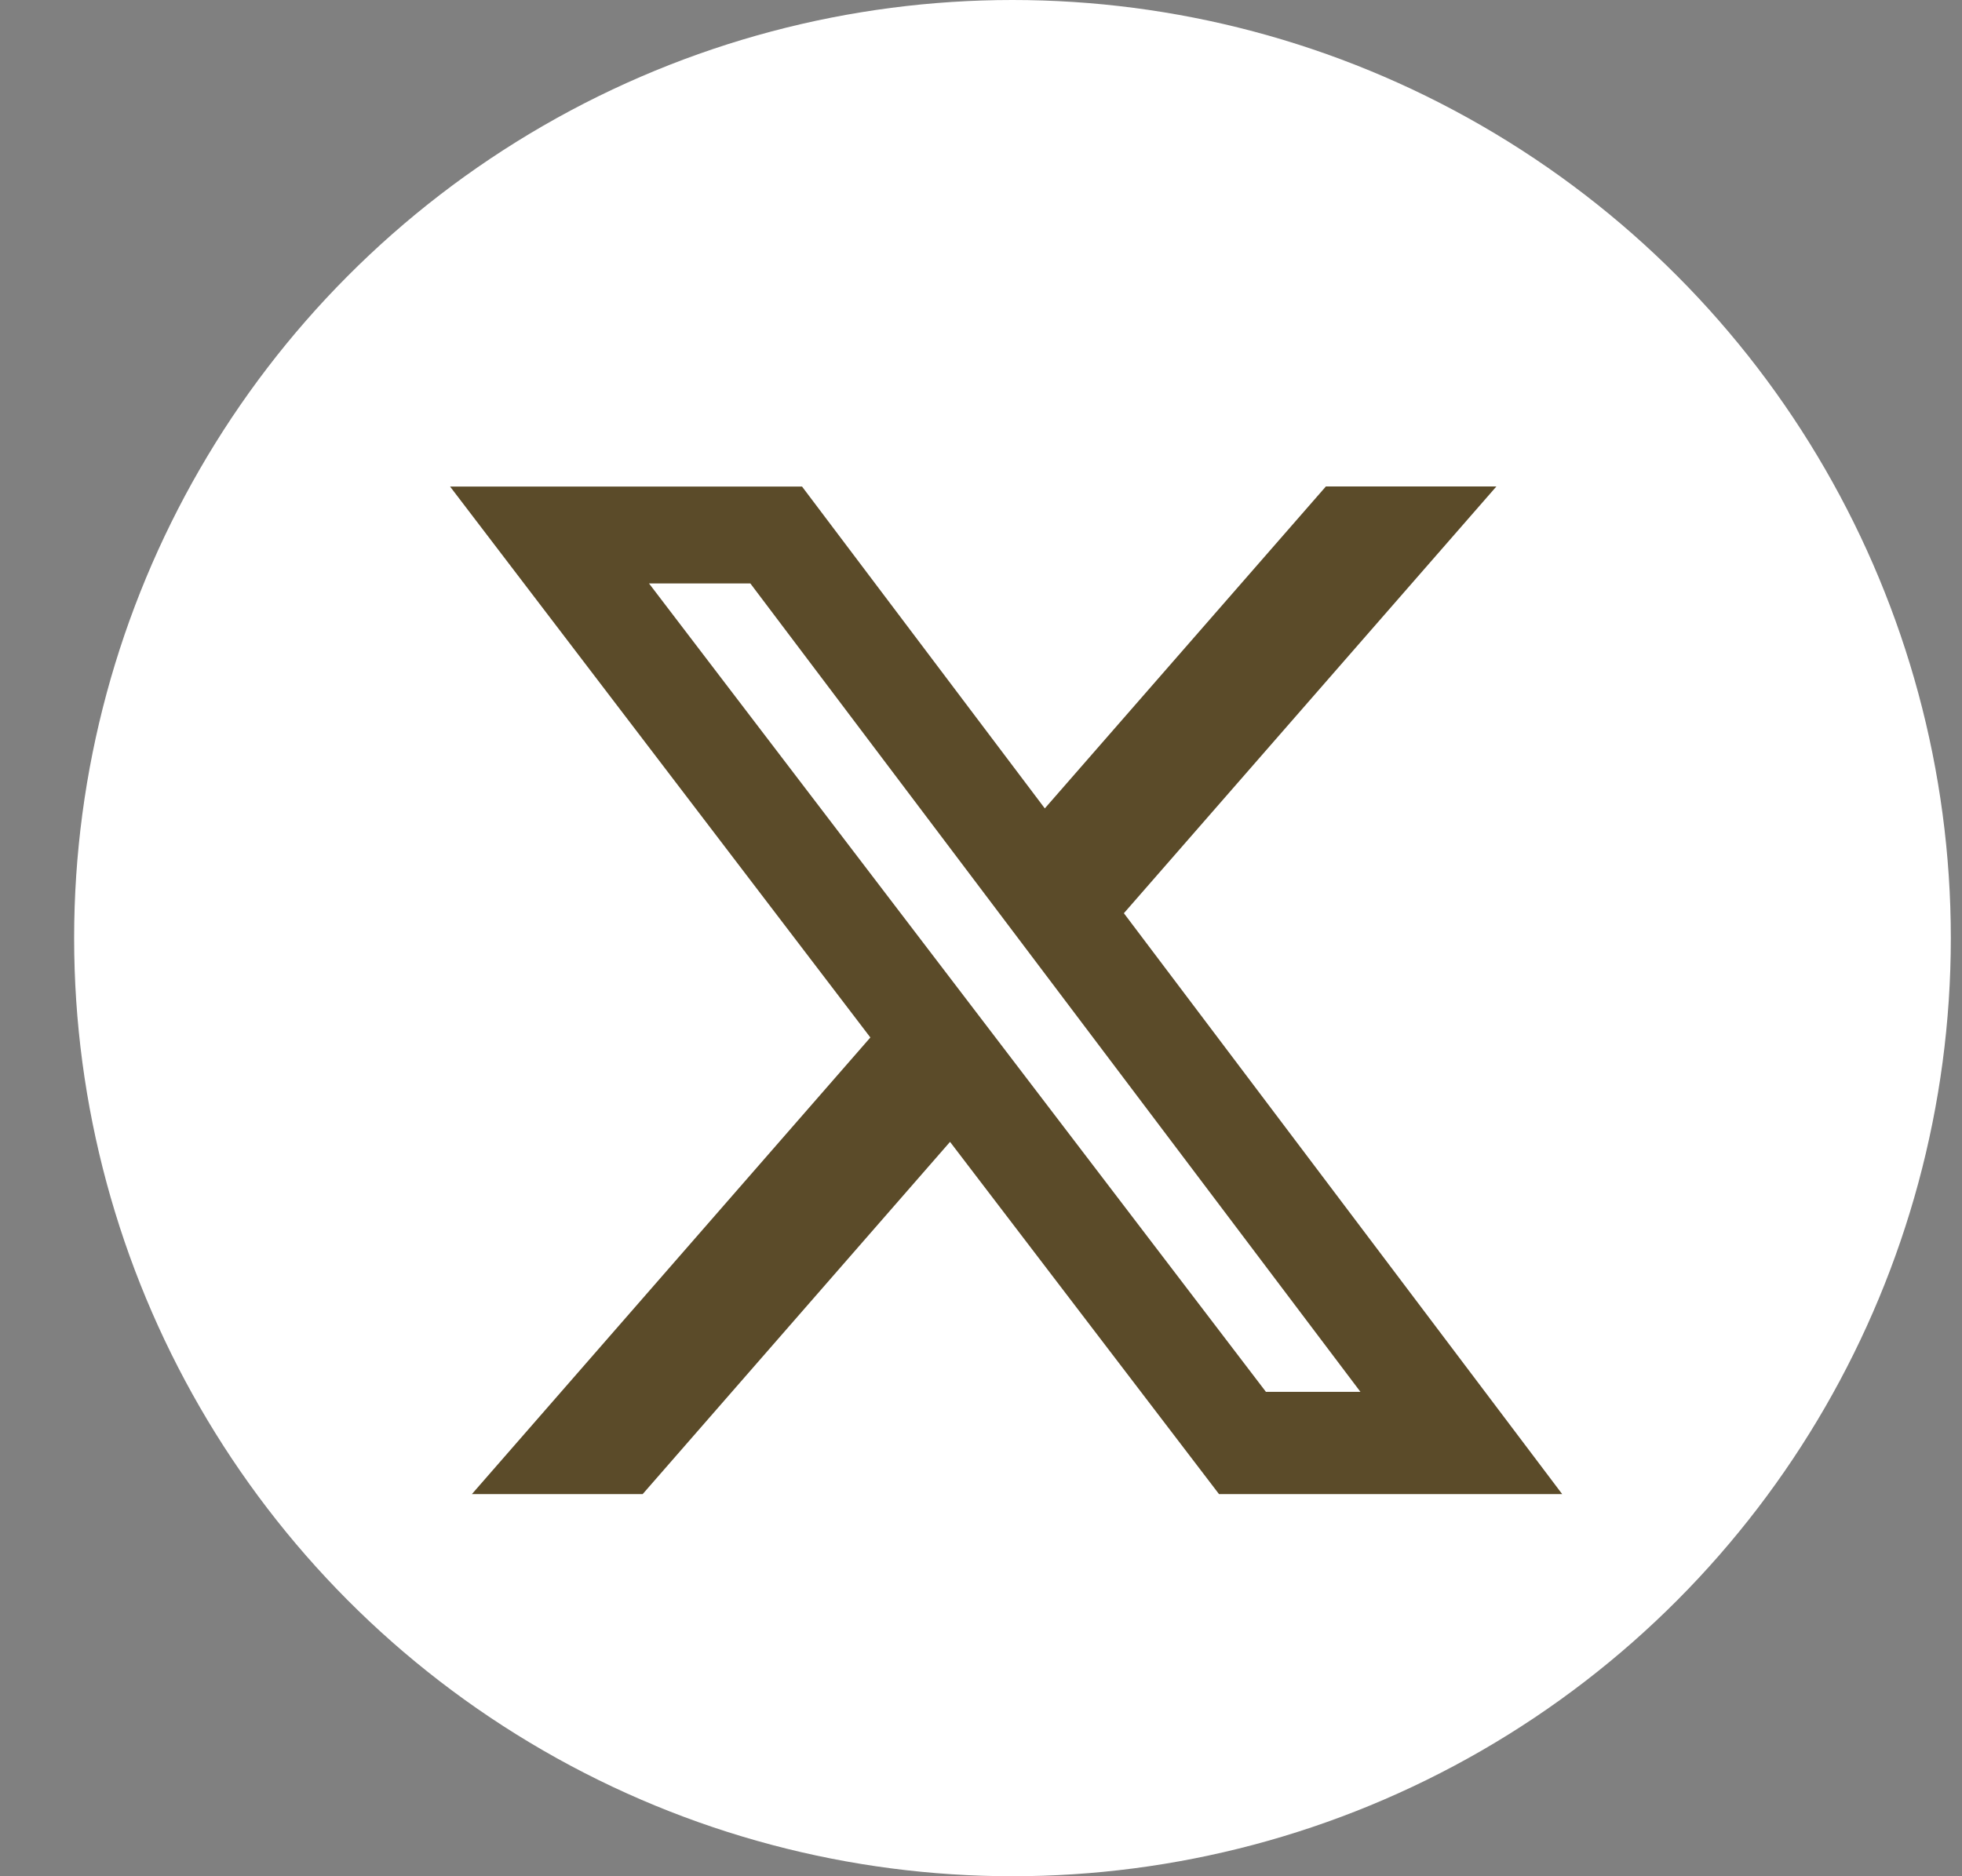
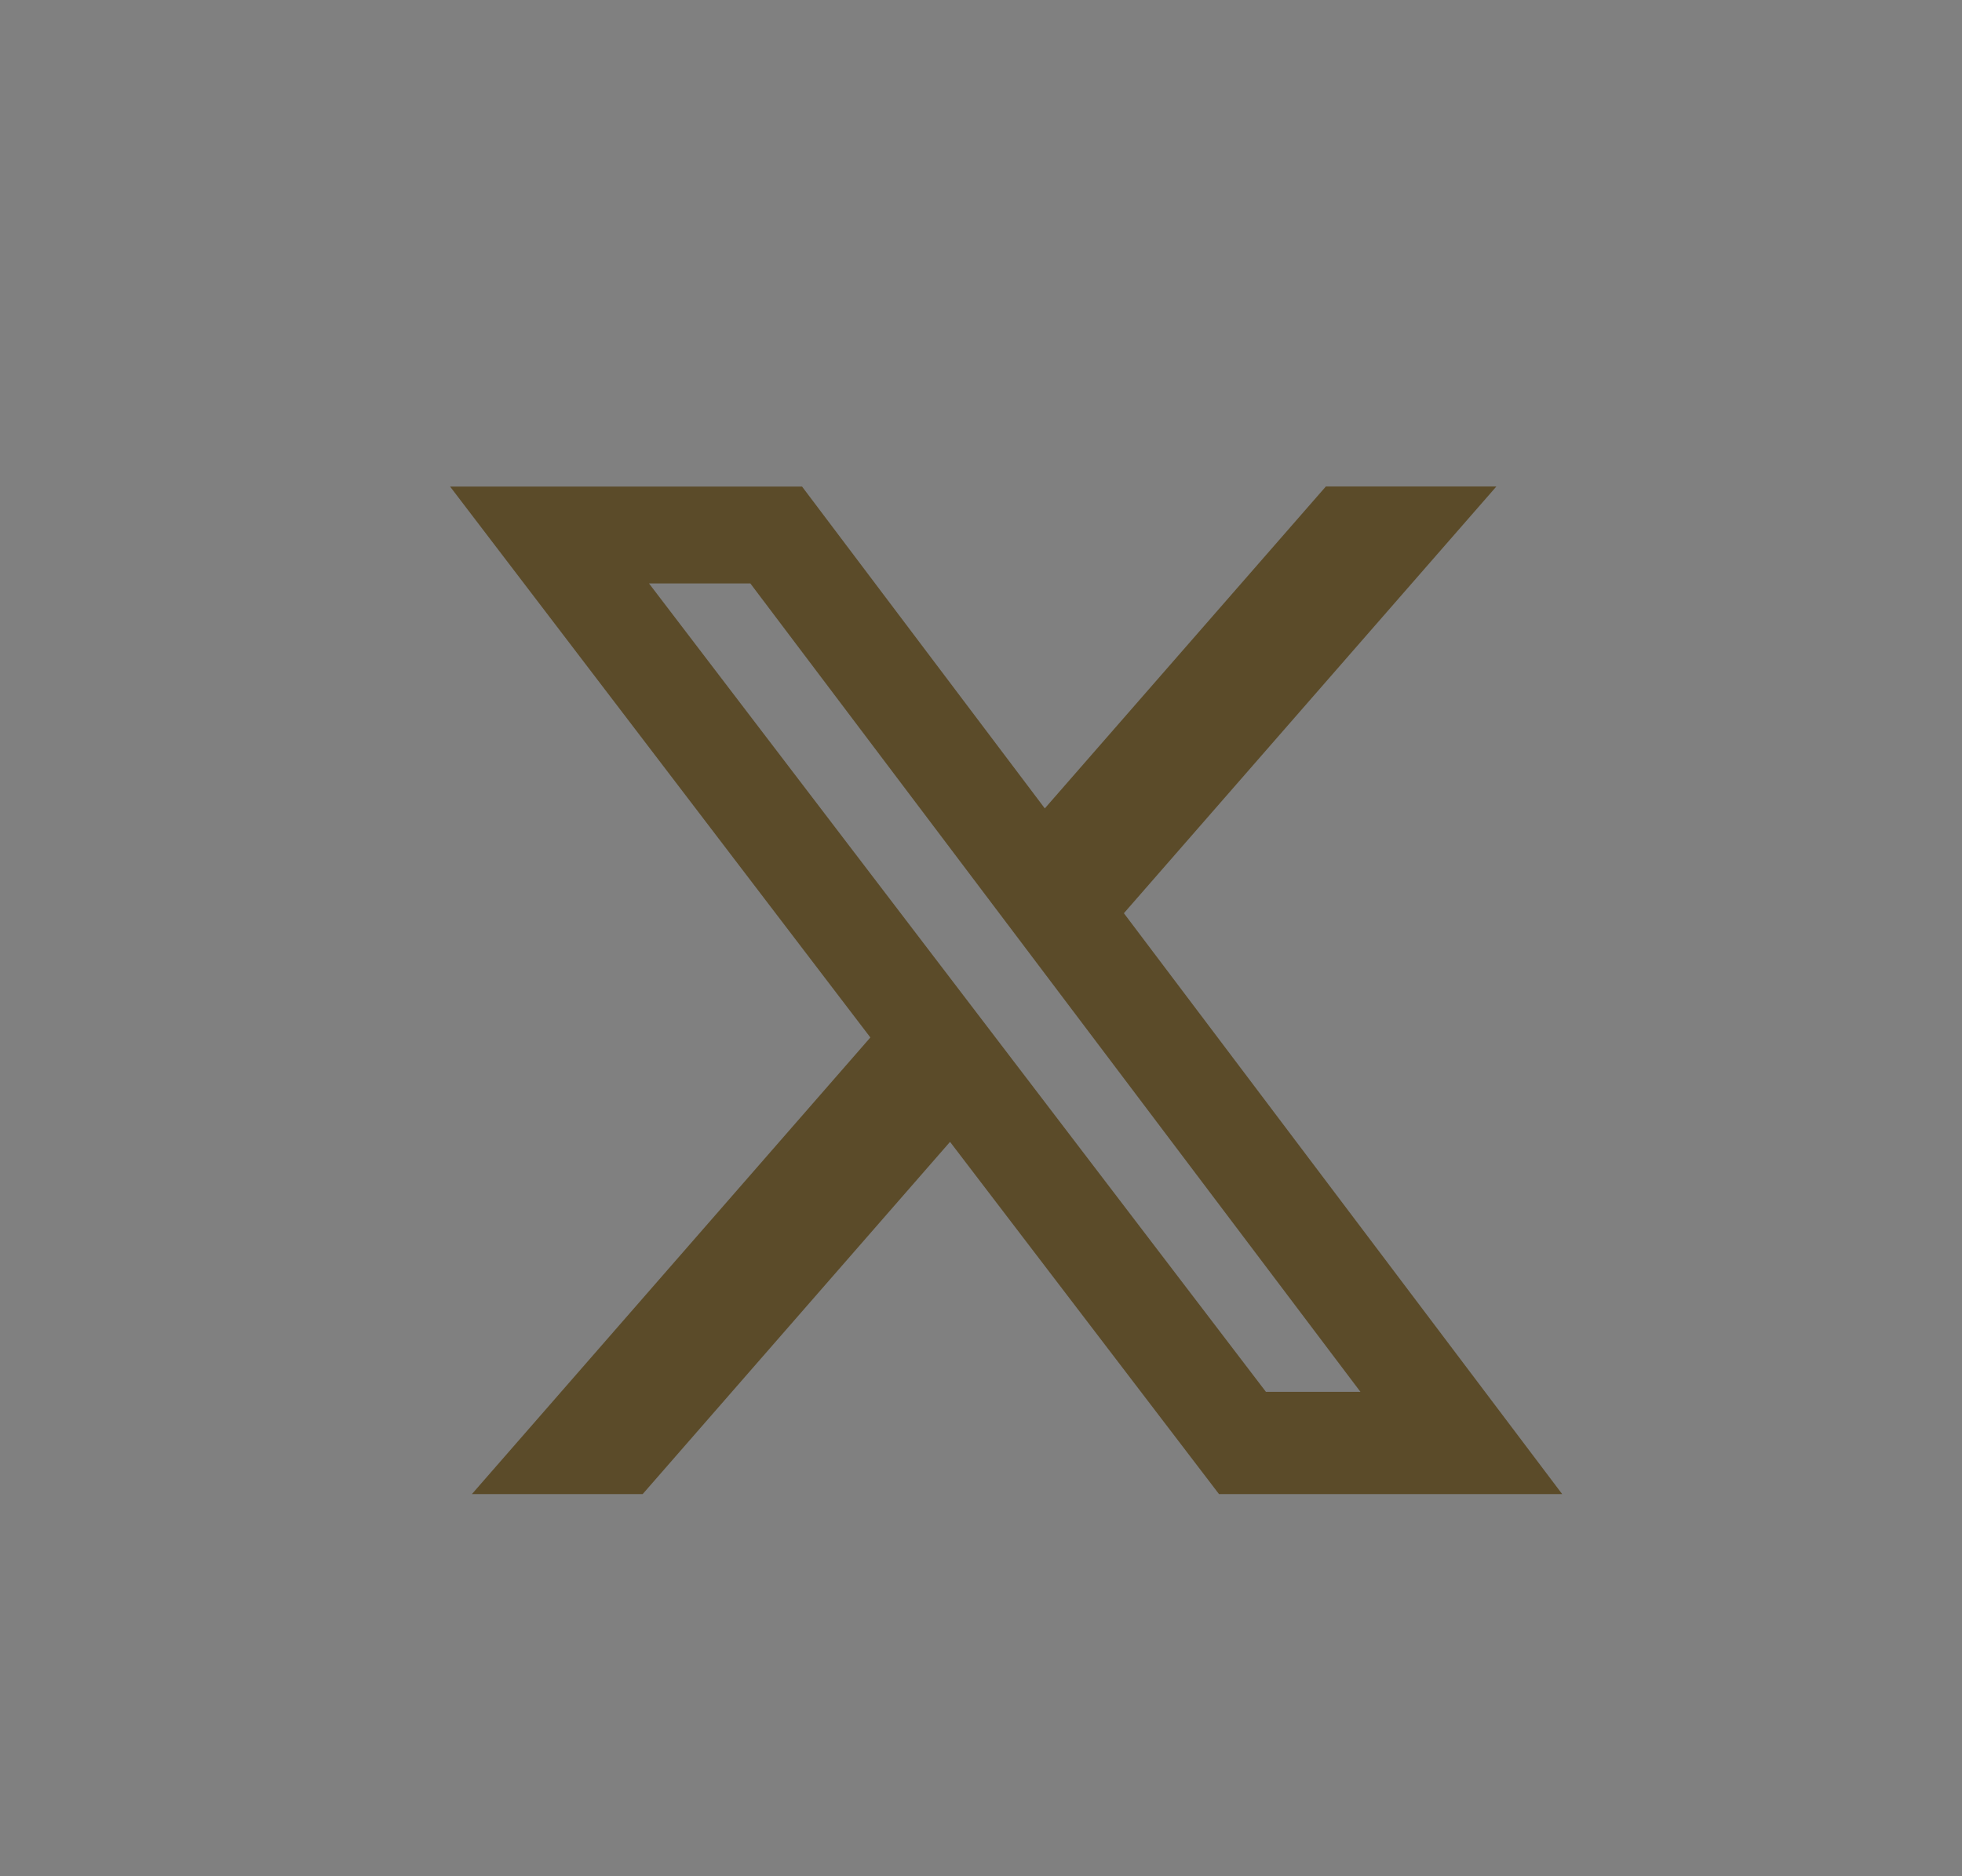
<svg xmlns="http://www.w3.org/2000/svg" width="23" height="22" viewBox="0 0 23 22" fill="none">
  <rect x="0" y="0" width="23" height="22" fill="#808080" stroke="none" />
-   <circle cx="11.869" cy="11" r="11" fill="white" />
  <path d="M15.543 5.704H17.542L13.175 10.708L18.313 17.519H14.29L11.137 13.389L7.534 17.519H5.532L10.203 12.165L5.276 5.705H9.402L12.248 9.479L15.543 5.704ZM14.84 16.32H15.948L8.796 6.841H7.608L14.84 16.32Z" fill="#5B4B29" />
</svg>